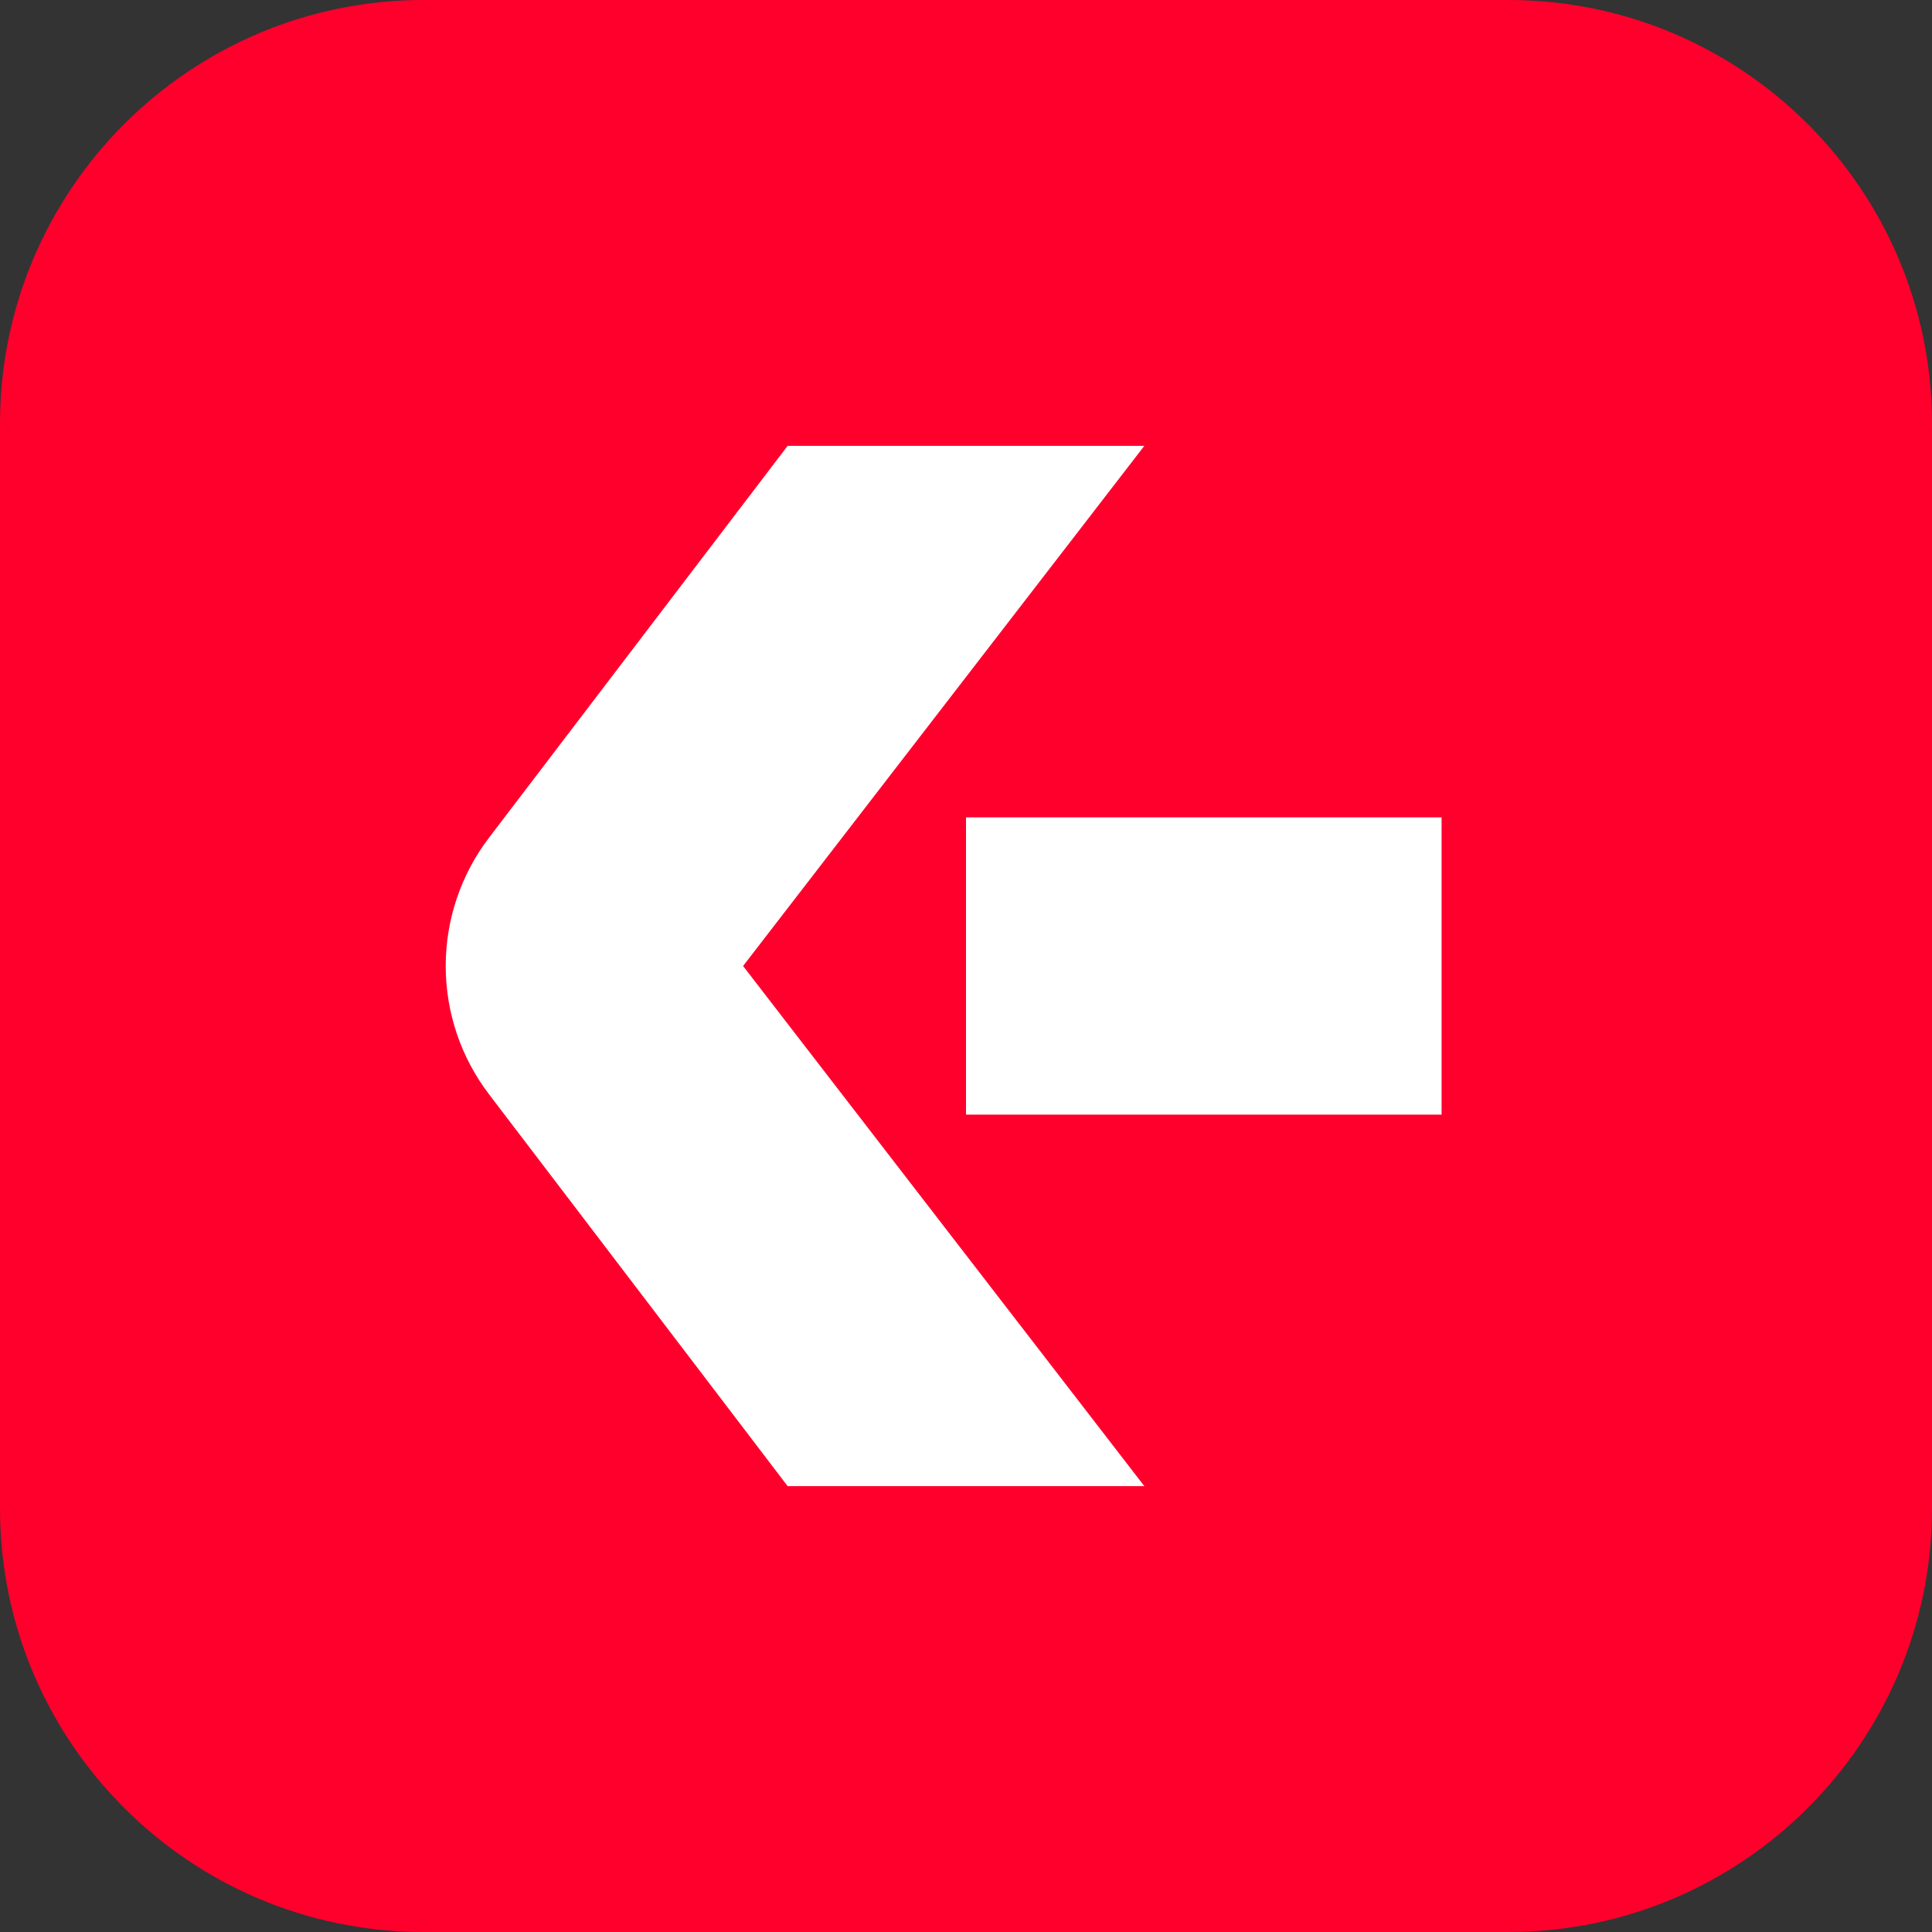
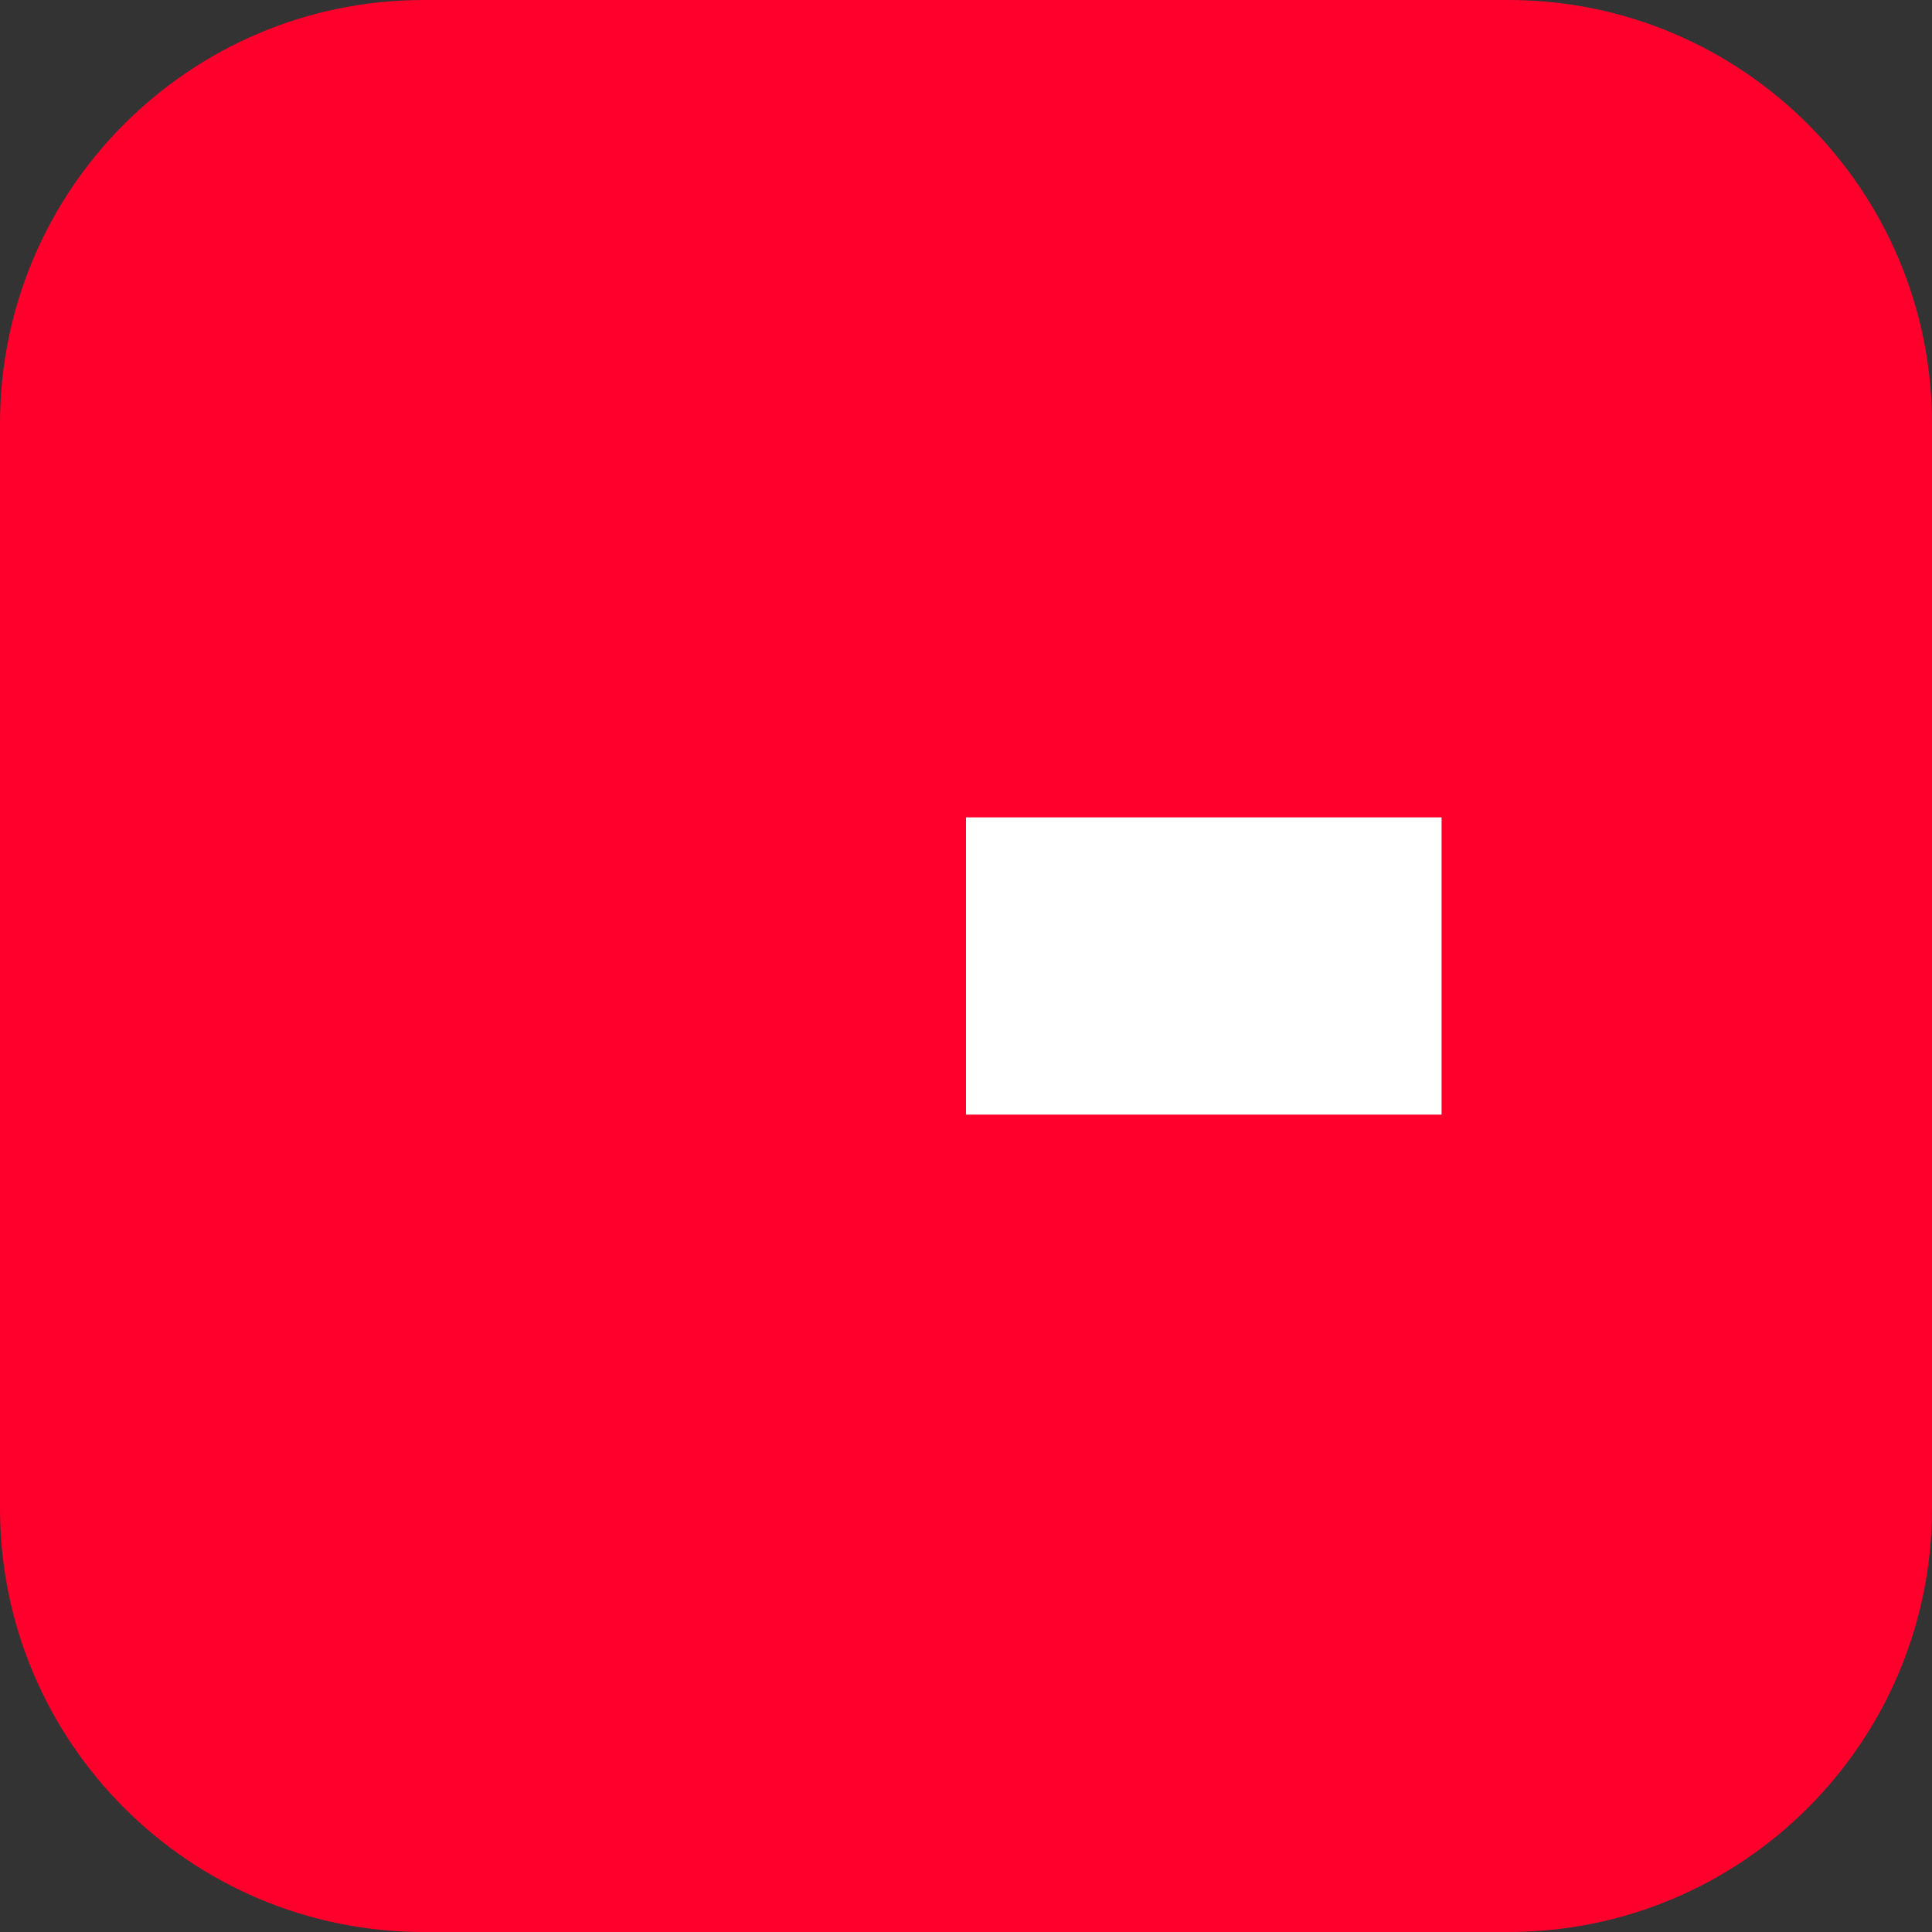
<svg xmlns="http://www.w3.org/2000/svg" width="70" height="70" viewBox="0 0 70 70" fill="none">
  <rect x="0" y="0" width="70" height="70" fill="#333333" stroke="none" />
  <path d="M54.649 70H15.351C6.877 70 0 63.123 0 54.649V15.351C0 6.877 6.877 0 15.351 0H54.649C63.123 0 70 6.877 70 15.351V54.649C70 63.123 63.123 70 54.649 70Z" fill="#FF002D" />
  <path d="M52.231 29.615H35V40.385H52.231V29.615Z" fill="white" />
-   <path d="M41.461 16.154H28.538L17.721 30.348C16.701 31.684 16.149 33.319 16.149 35C16.149 36.681 16.701 38.316 17.721 39.652L28.538 53.846H41.461L26.923 35L41.461 16.154Z" fill="white" />
</svg>